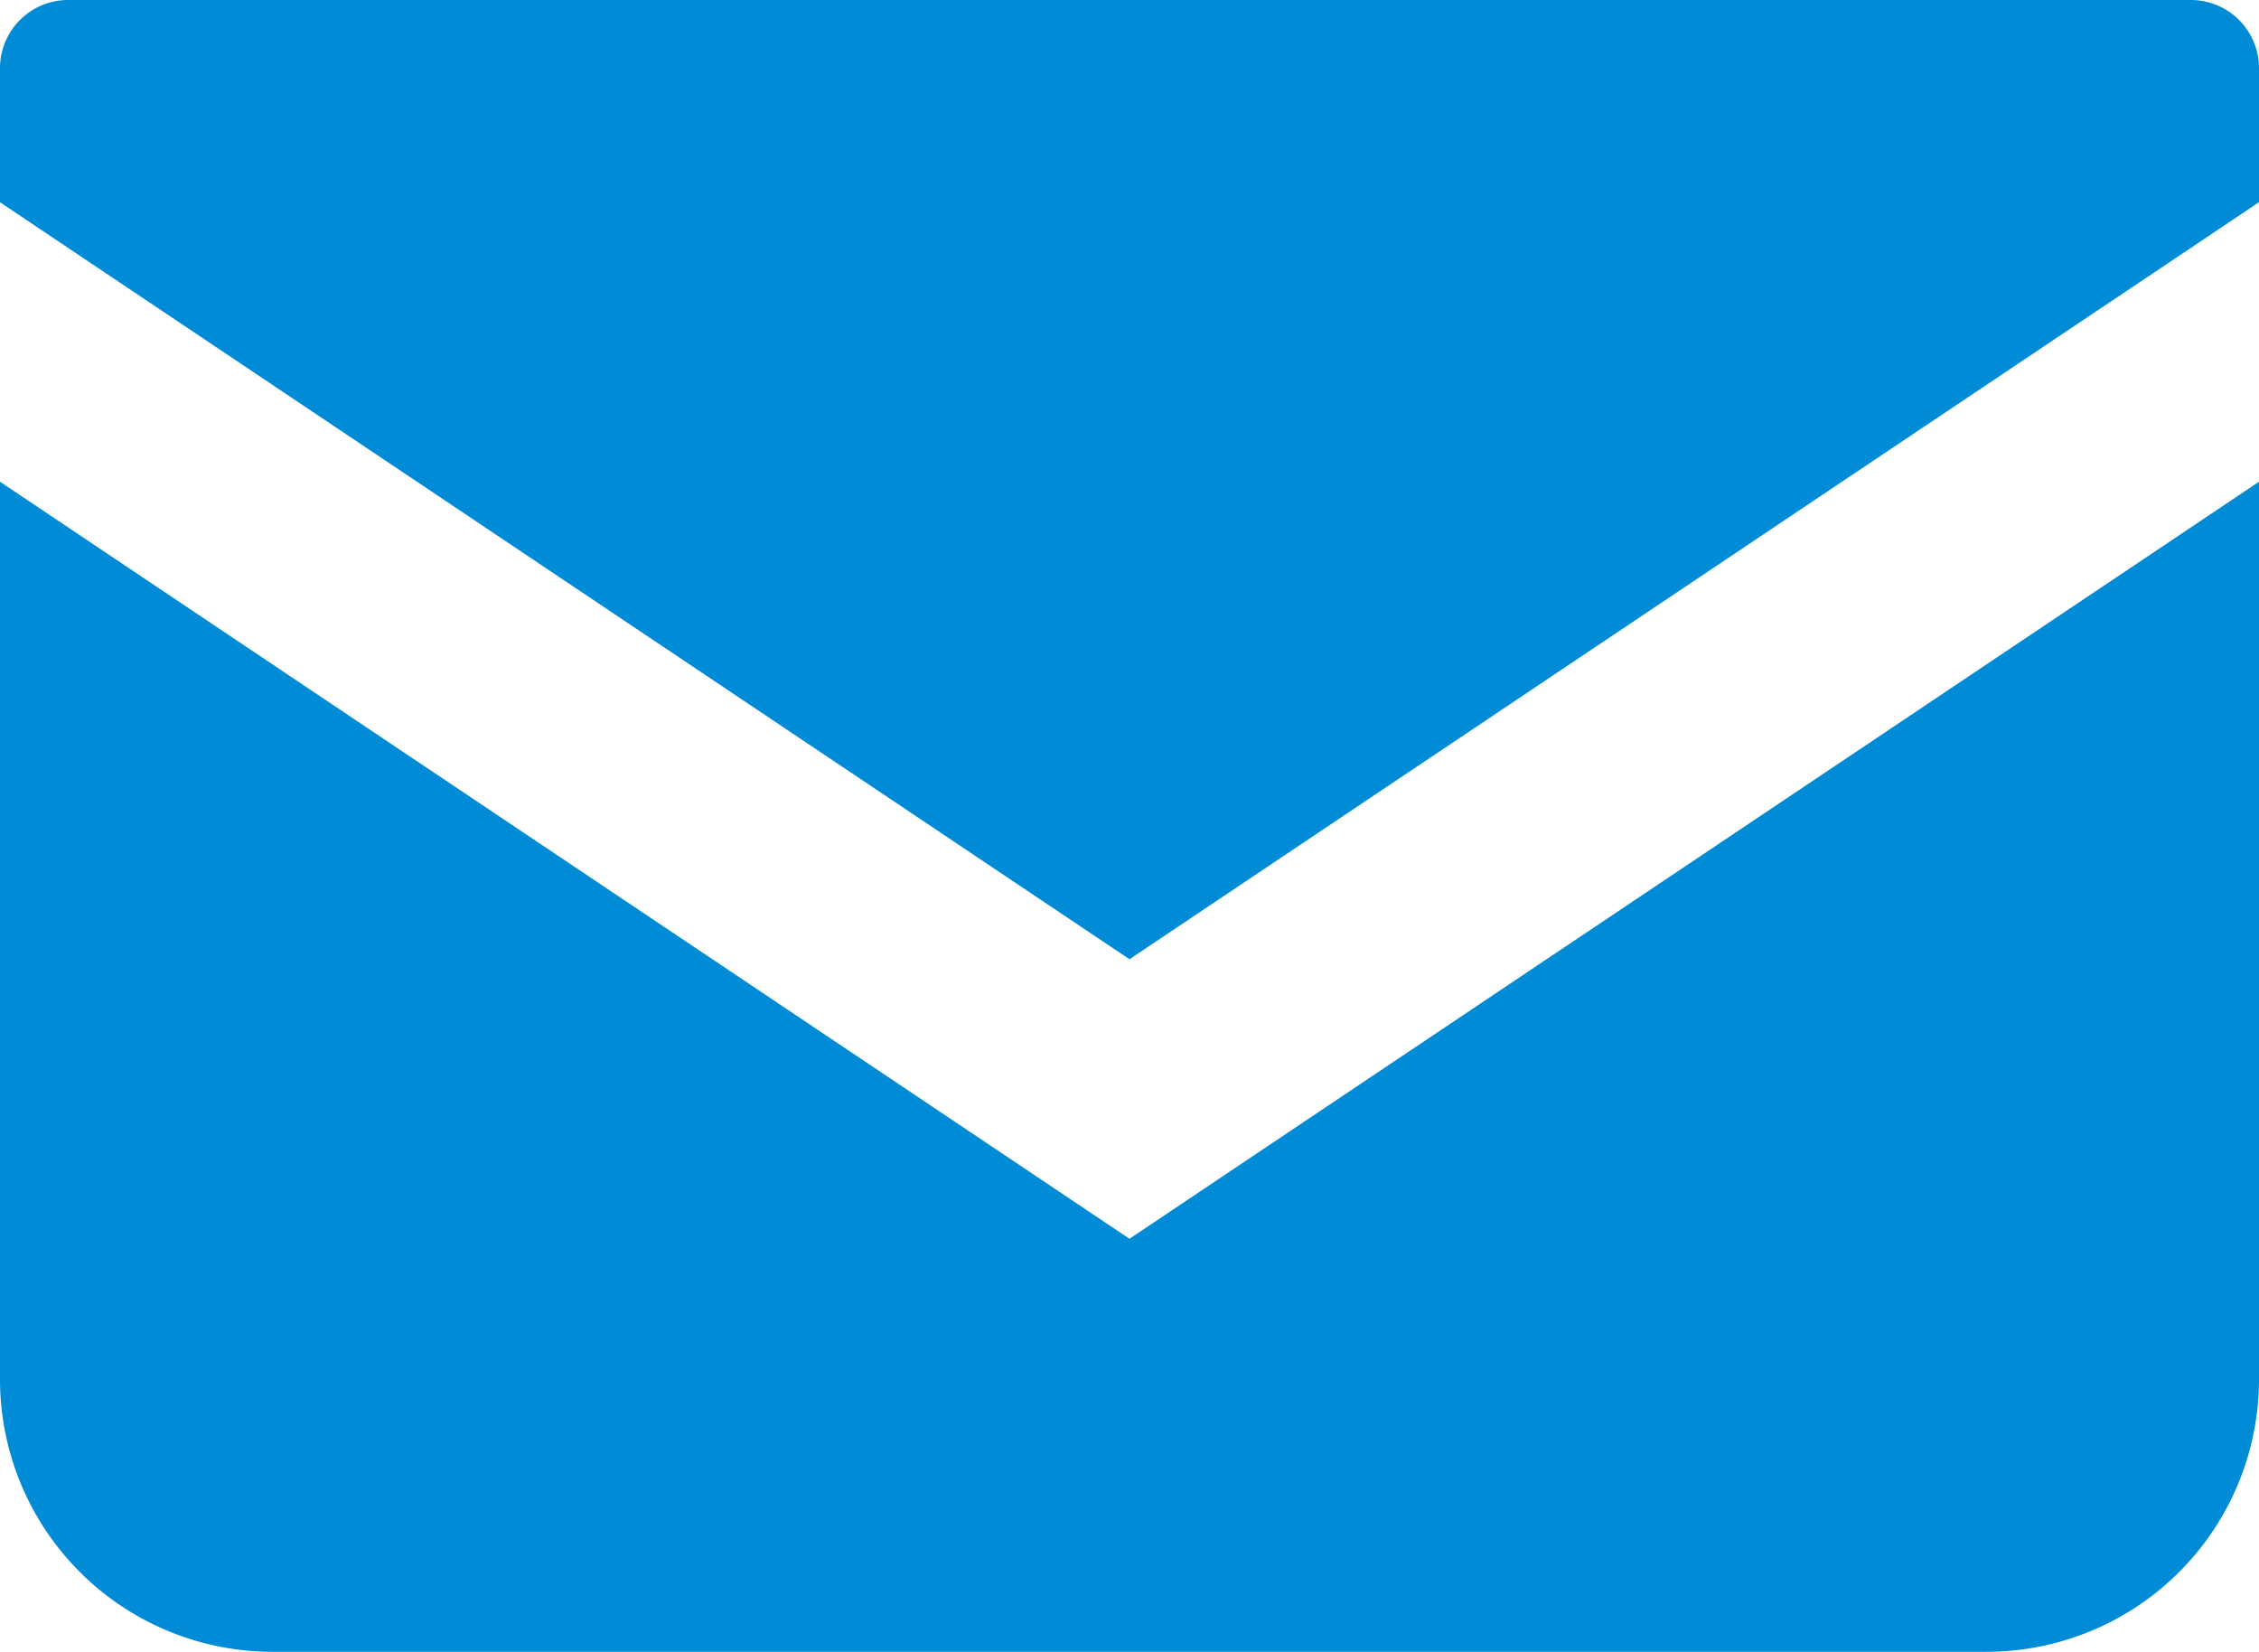
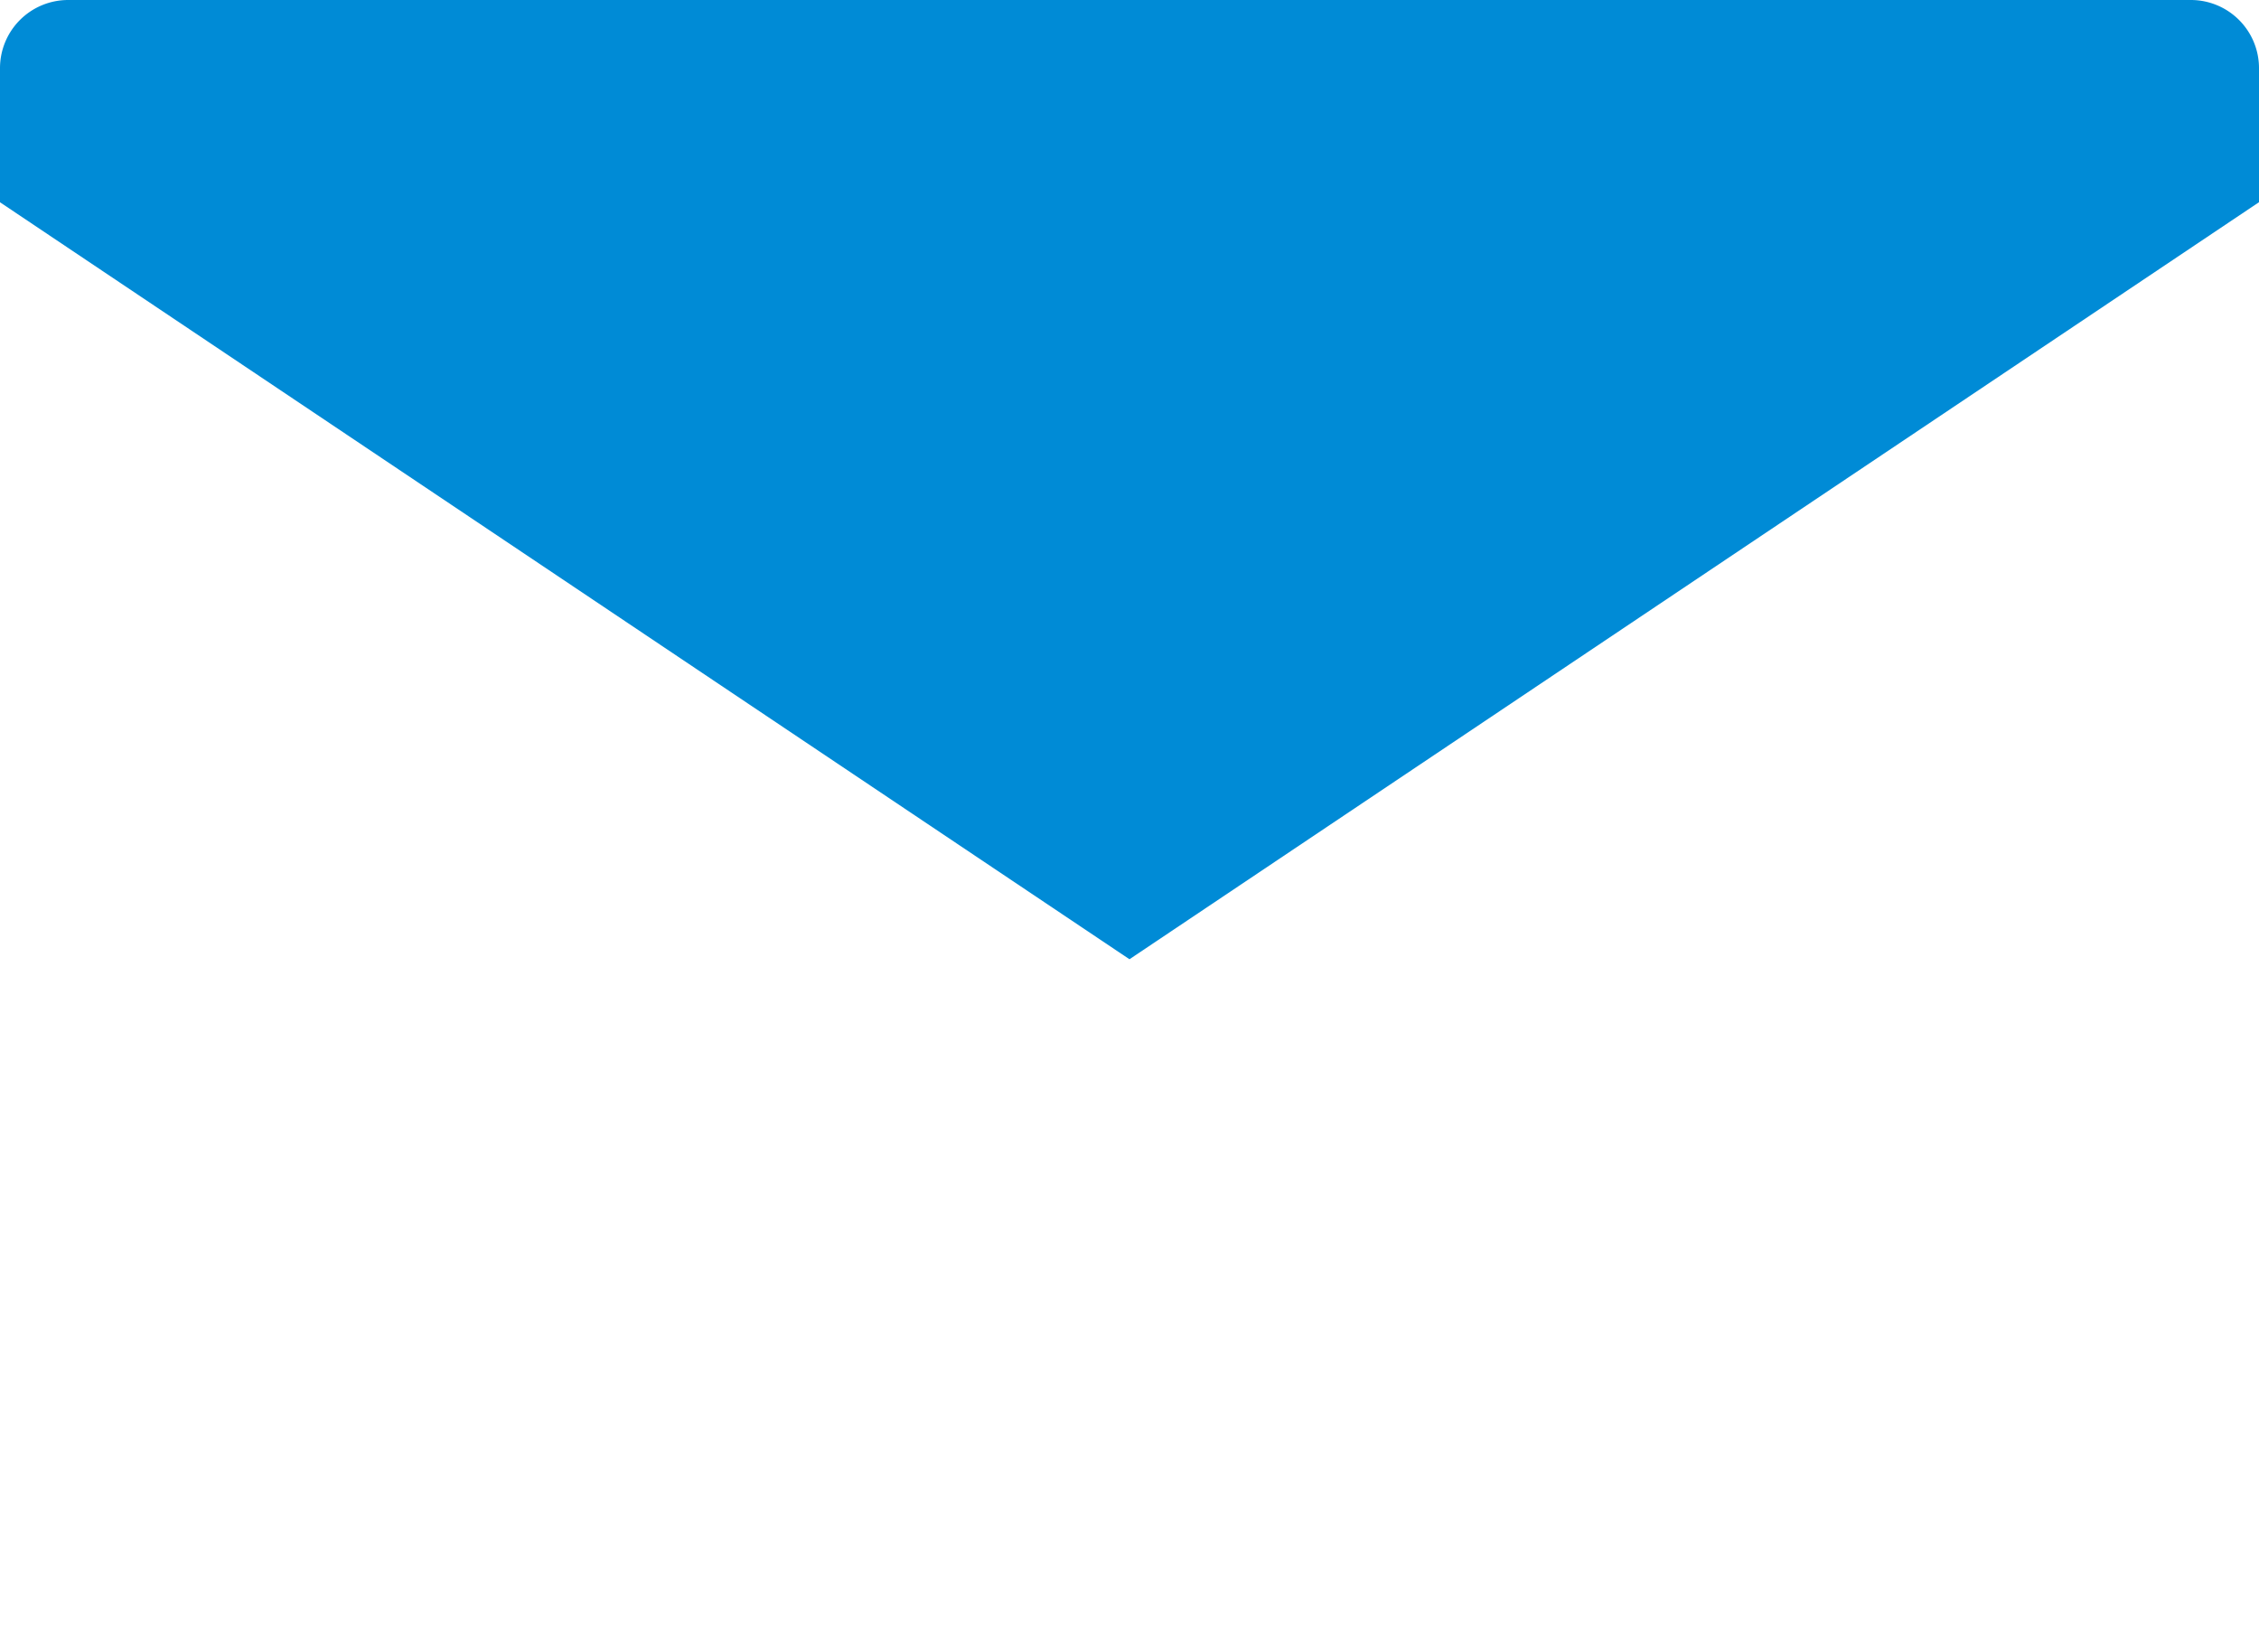
<svg xmlns="http://www.w3.org/2000/svg" id="グループ_7454" data-name="グループ 7454" width="38.045" height="27.816" viewBox="0 0 38.045 27.816">
  <path id="パス_10011" data-name="パス 10011" d="M36.9,68.828H1.147A1.148,1.148,0,0,0,0,69.976v2.258L19.022,84.981,38.045,72.233V69.976A1.148,1.148,0,0,0,36.9,68.828Z" transform="translate(0 -68.828)" fill="#008bd6" />
-   <path id="パス_10012" data-name="パス 10012" d="M0,178v15.113a4.589,4.589,0,0,0,4.591,4.59H33.454a4.589,4.589,0,0,0,4.591-4.59V178L19.022,190.748Z" transform="translate(0 -169.888)" fill="#008bd6" />
</svg>